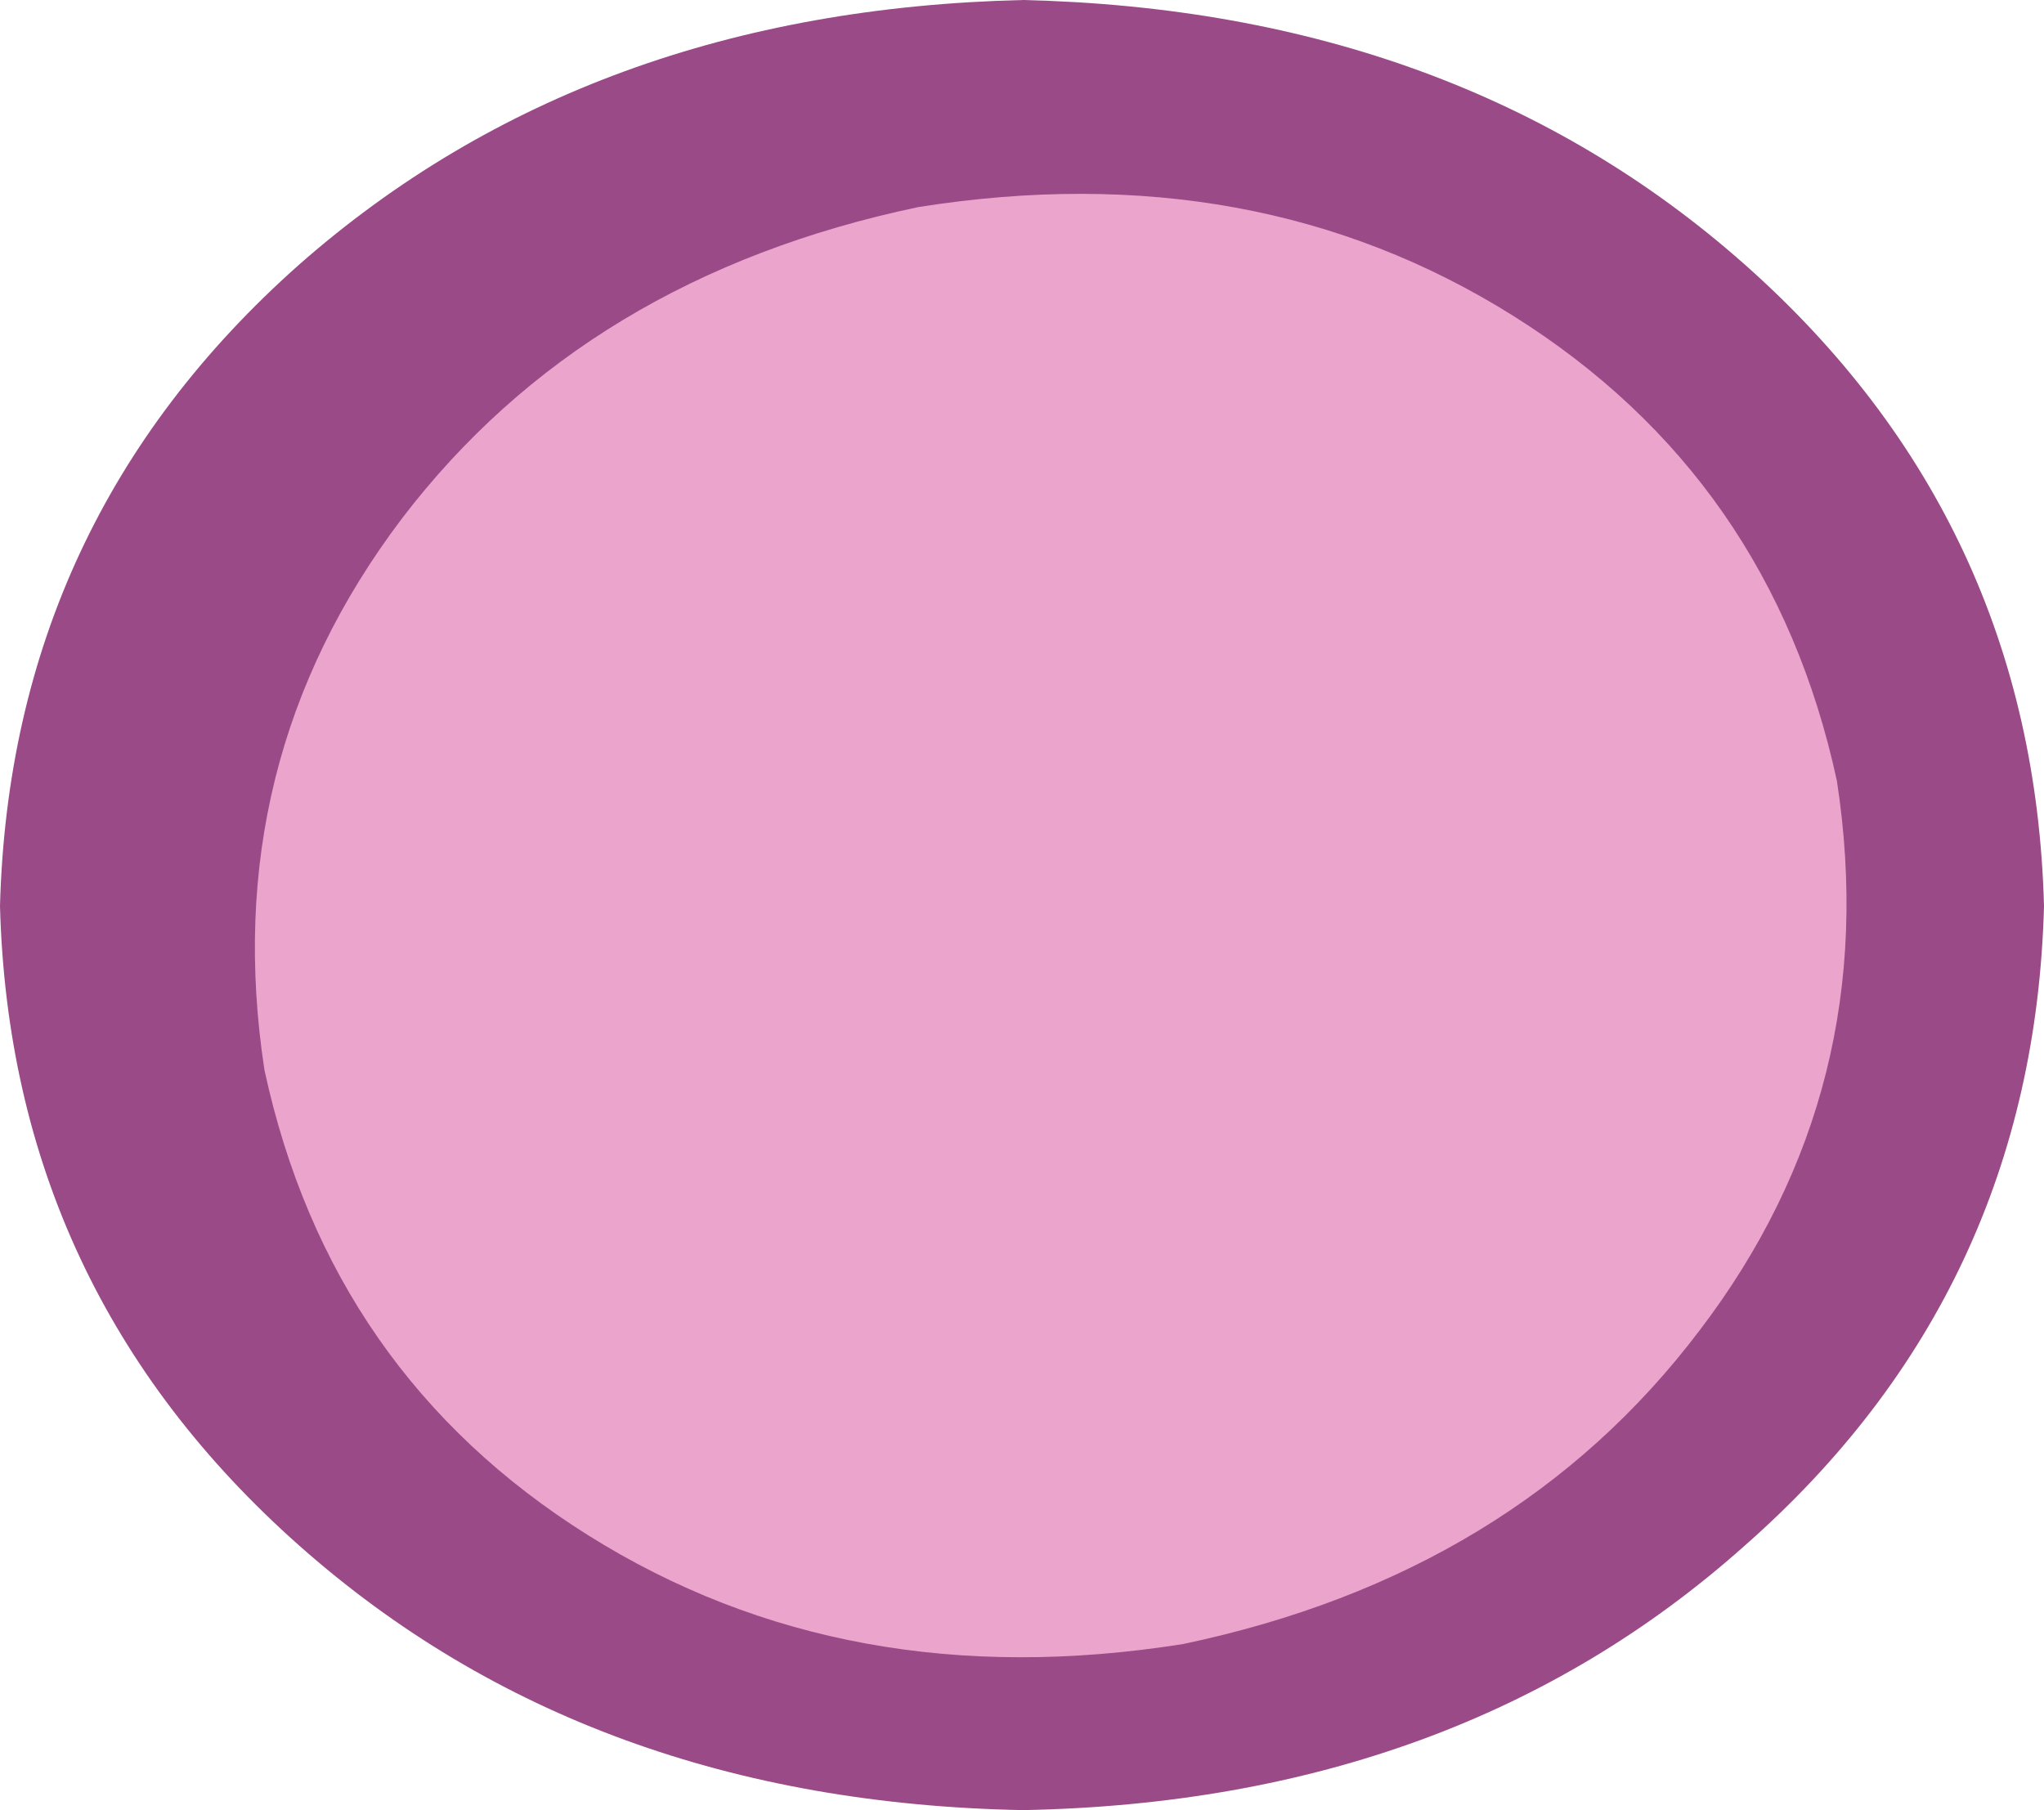
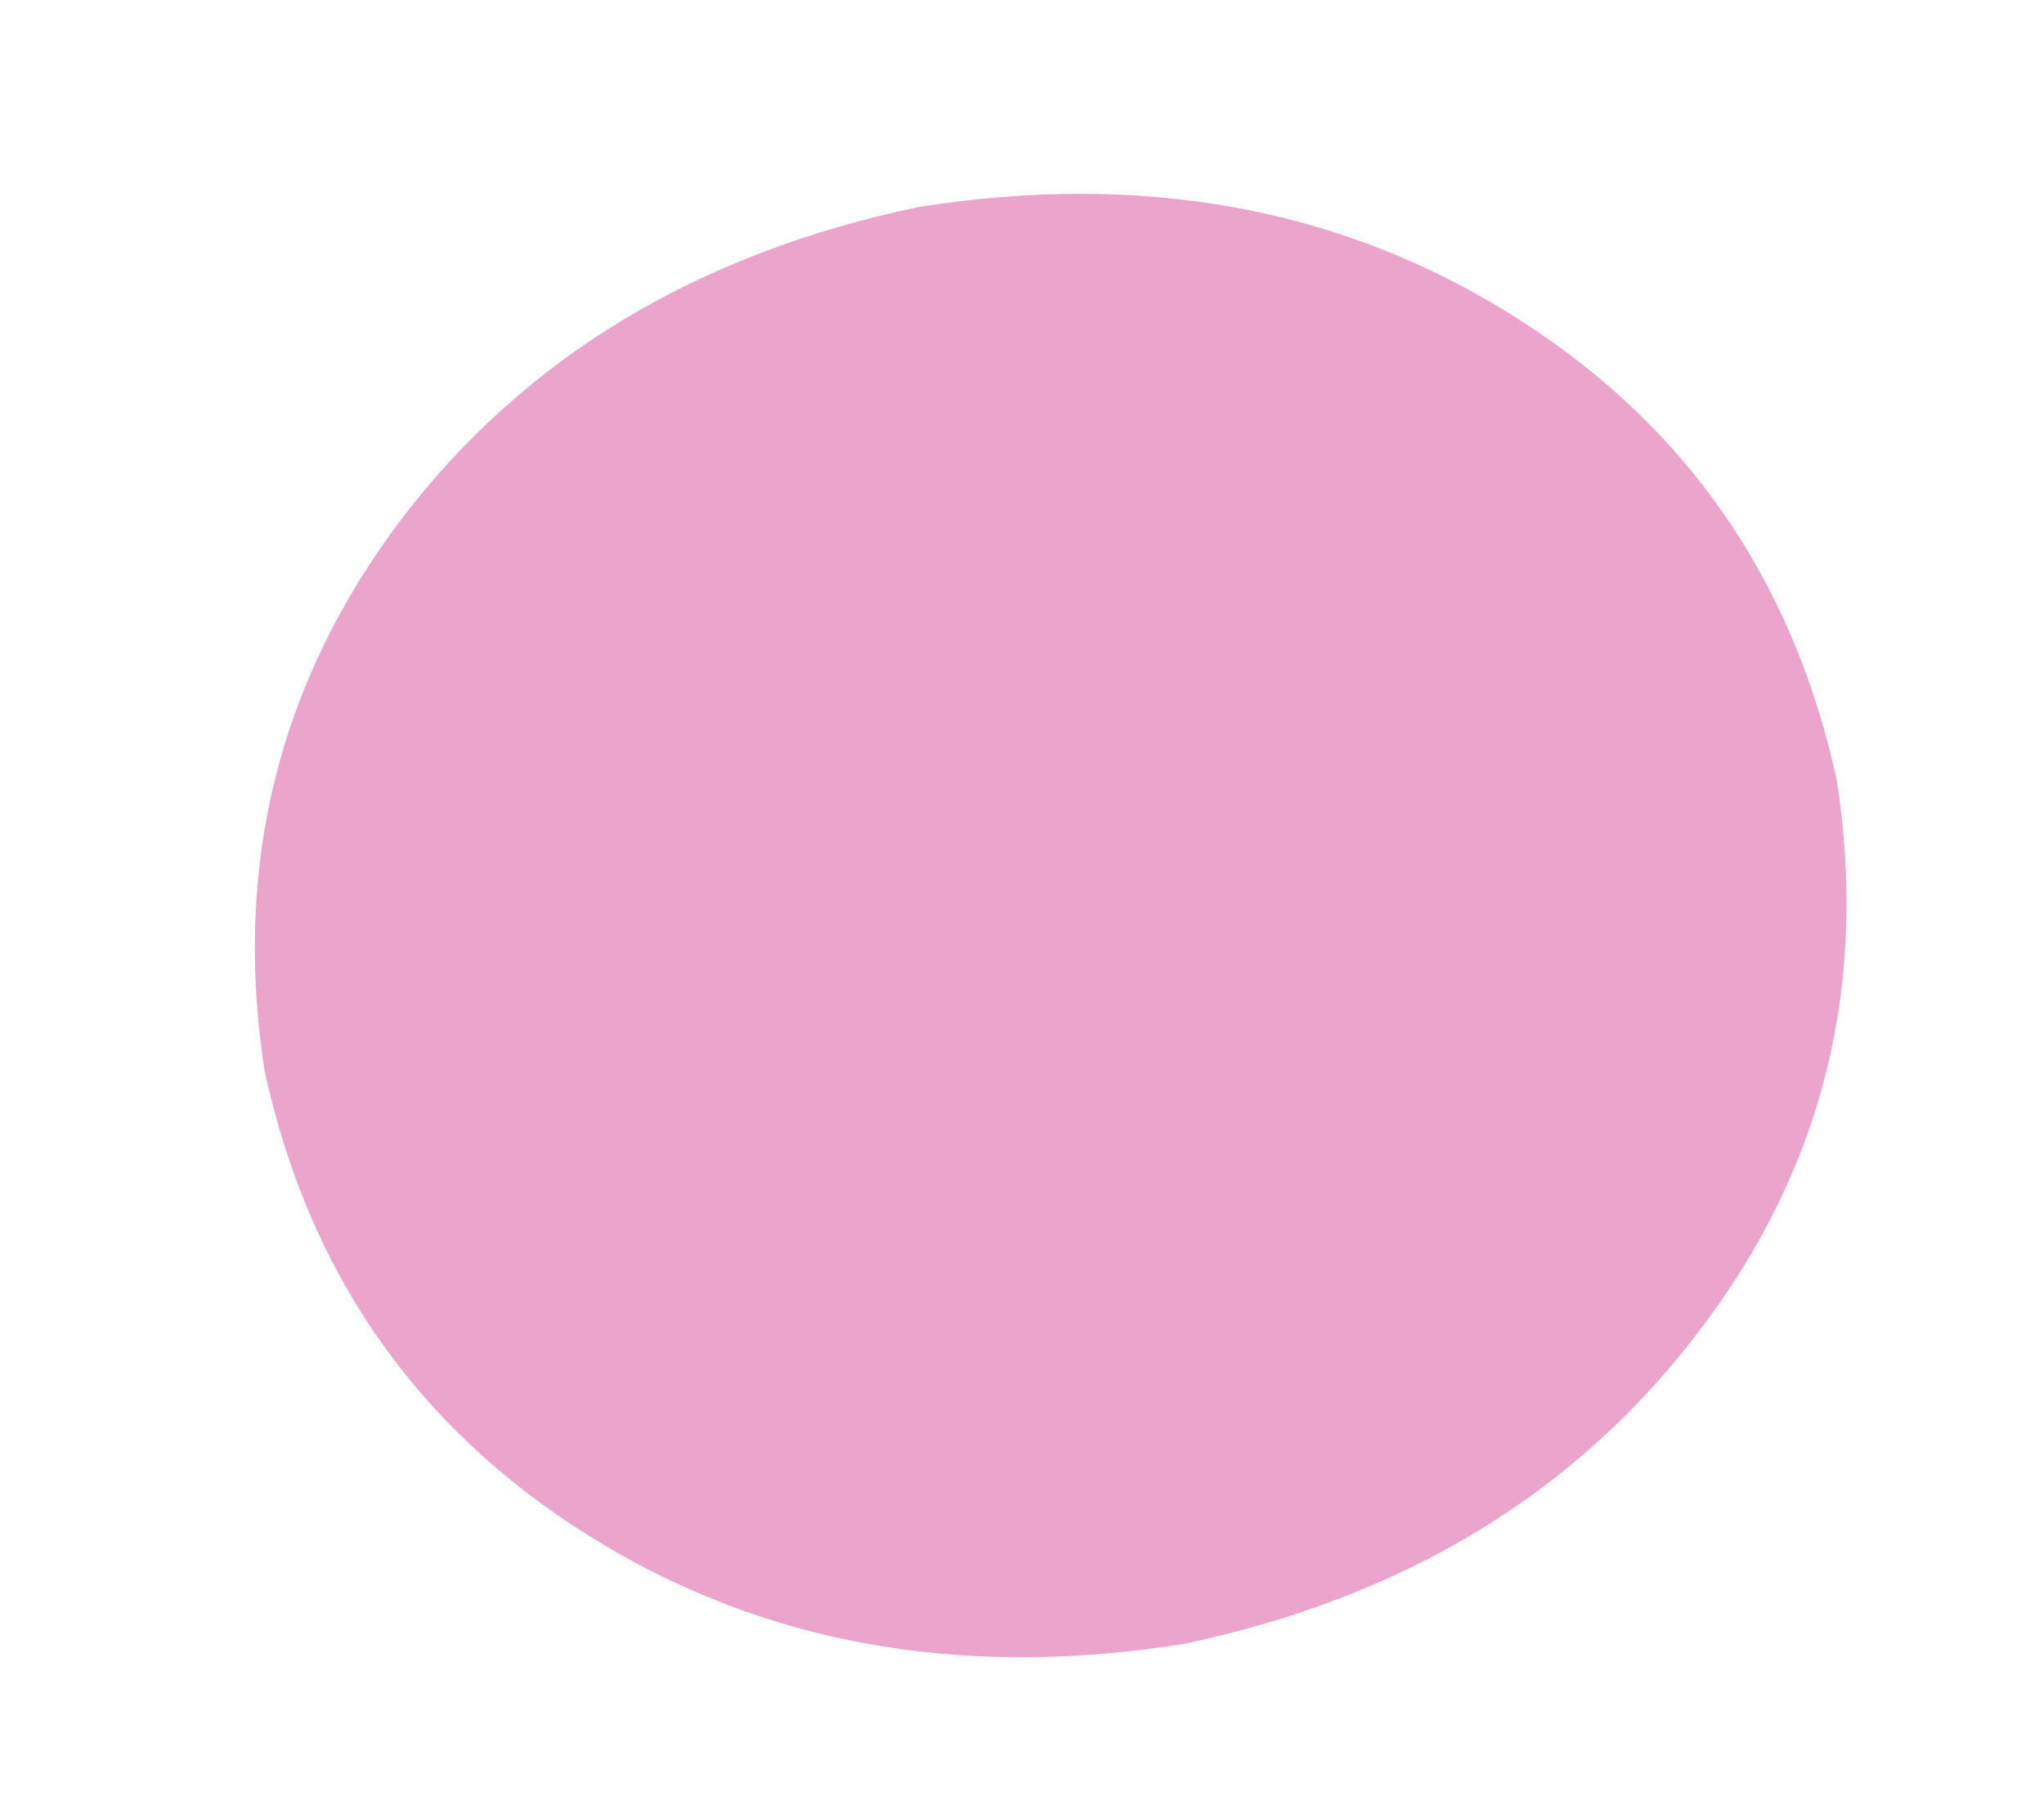
<svg xmlns="http://www.w3.org/2000/svg" height="44.15px" width="49.85px">
  <g transform="matrix(1.0, 0.0, 0.0, 1.0, 24.85, 26.95)">
-     <path d="M25.0 -4.85 Q24.75 4.55 17.7 10.75 10.7 17.0 0.1 17.2 -10.5 17.0 -17.55 10.75 -24.6 4.5 -24.85 -4.85 -24.6 -14.25 -17.55 -20.5 -10.5 -26.7 0.1 -26.95 10.7 -26.7 17.7 -20.5 24.75 -14.25 25.0 -4.85" fill="#994a87" fill-rule="evenodd" stroke="none" />
    <path d="M19.95 -7.9 Q21.1 -0.4 16.6 5.5 12.1 11.45 4.0 13.15 -4.2 14.45 -10.5 10.5 -16.8 6.55 -18.4 -0.85 -19.55 -8.35 -15.05 -14.3 -10.55 -20.2 -2.45 -21.9 5.75 -23.2 12.05 -19.25 18.35 -15.3 19.95 -7.9" fill="#eba4cc" fill-rule="evenodd" stroke="none" />
  </g>
</svg>